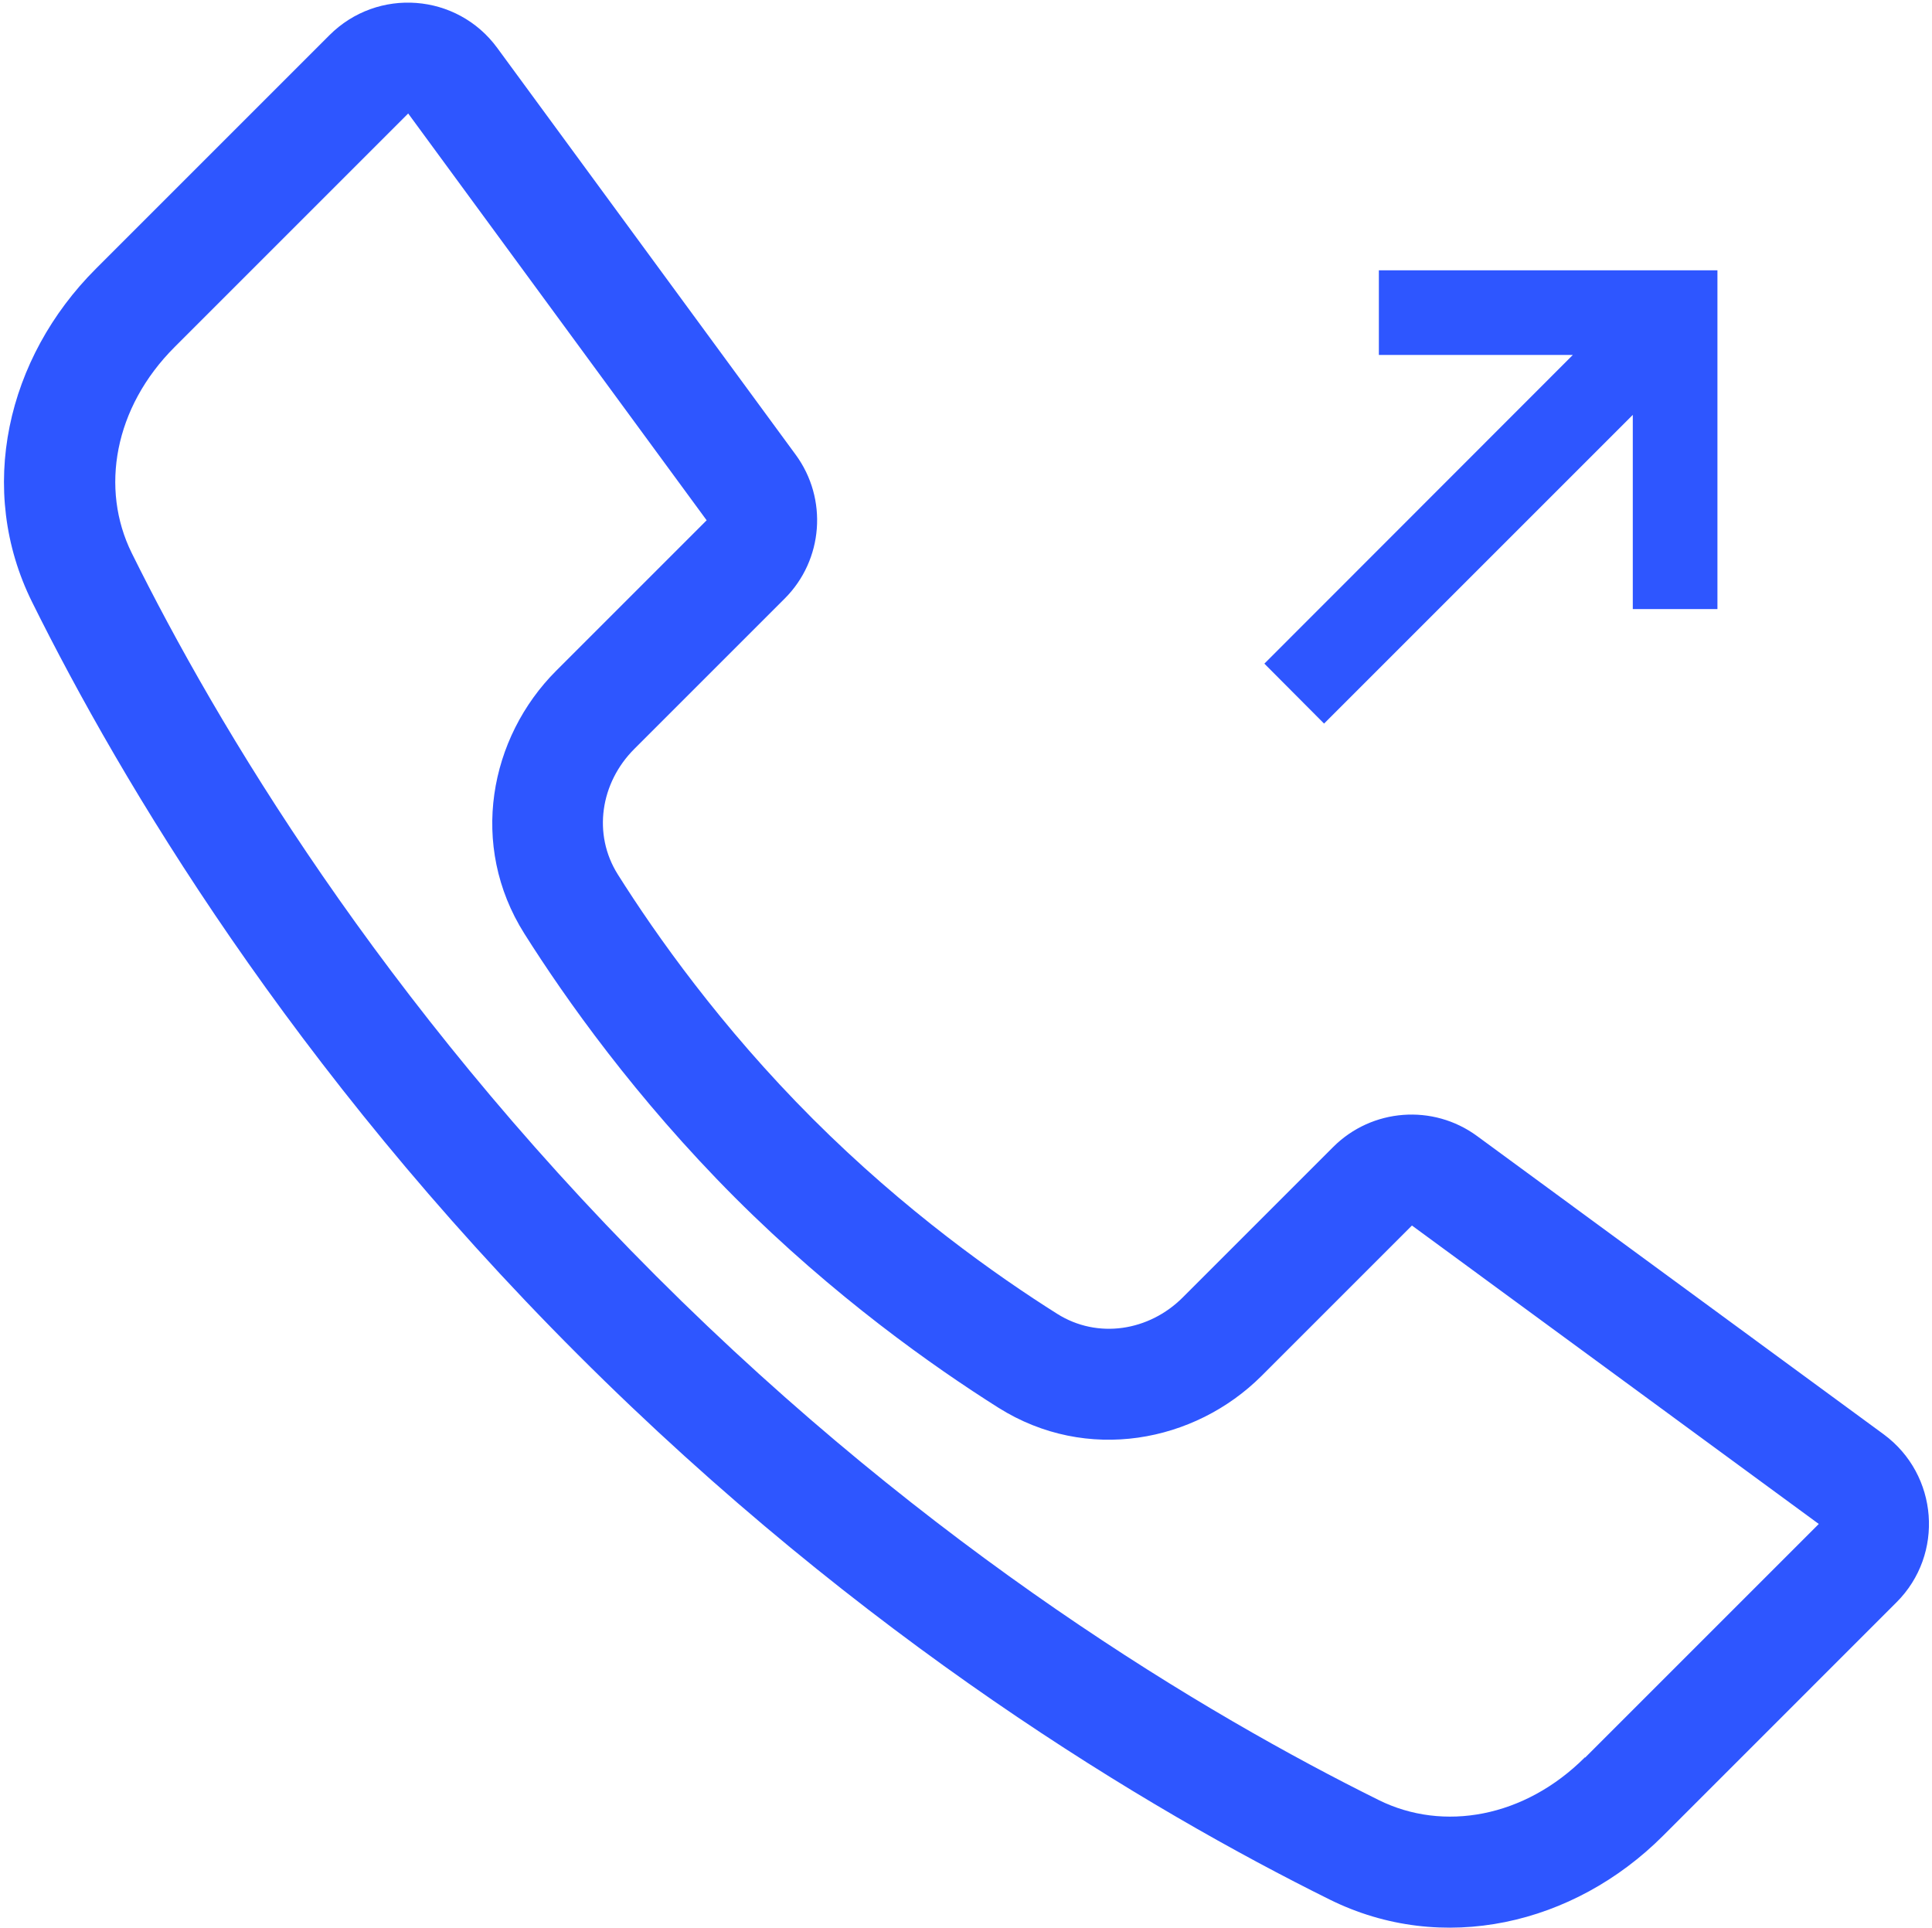
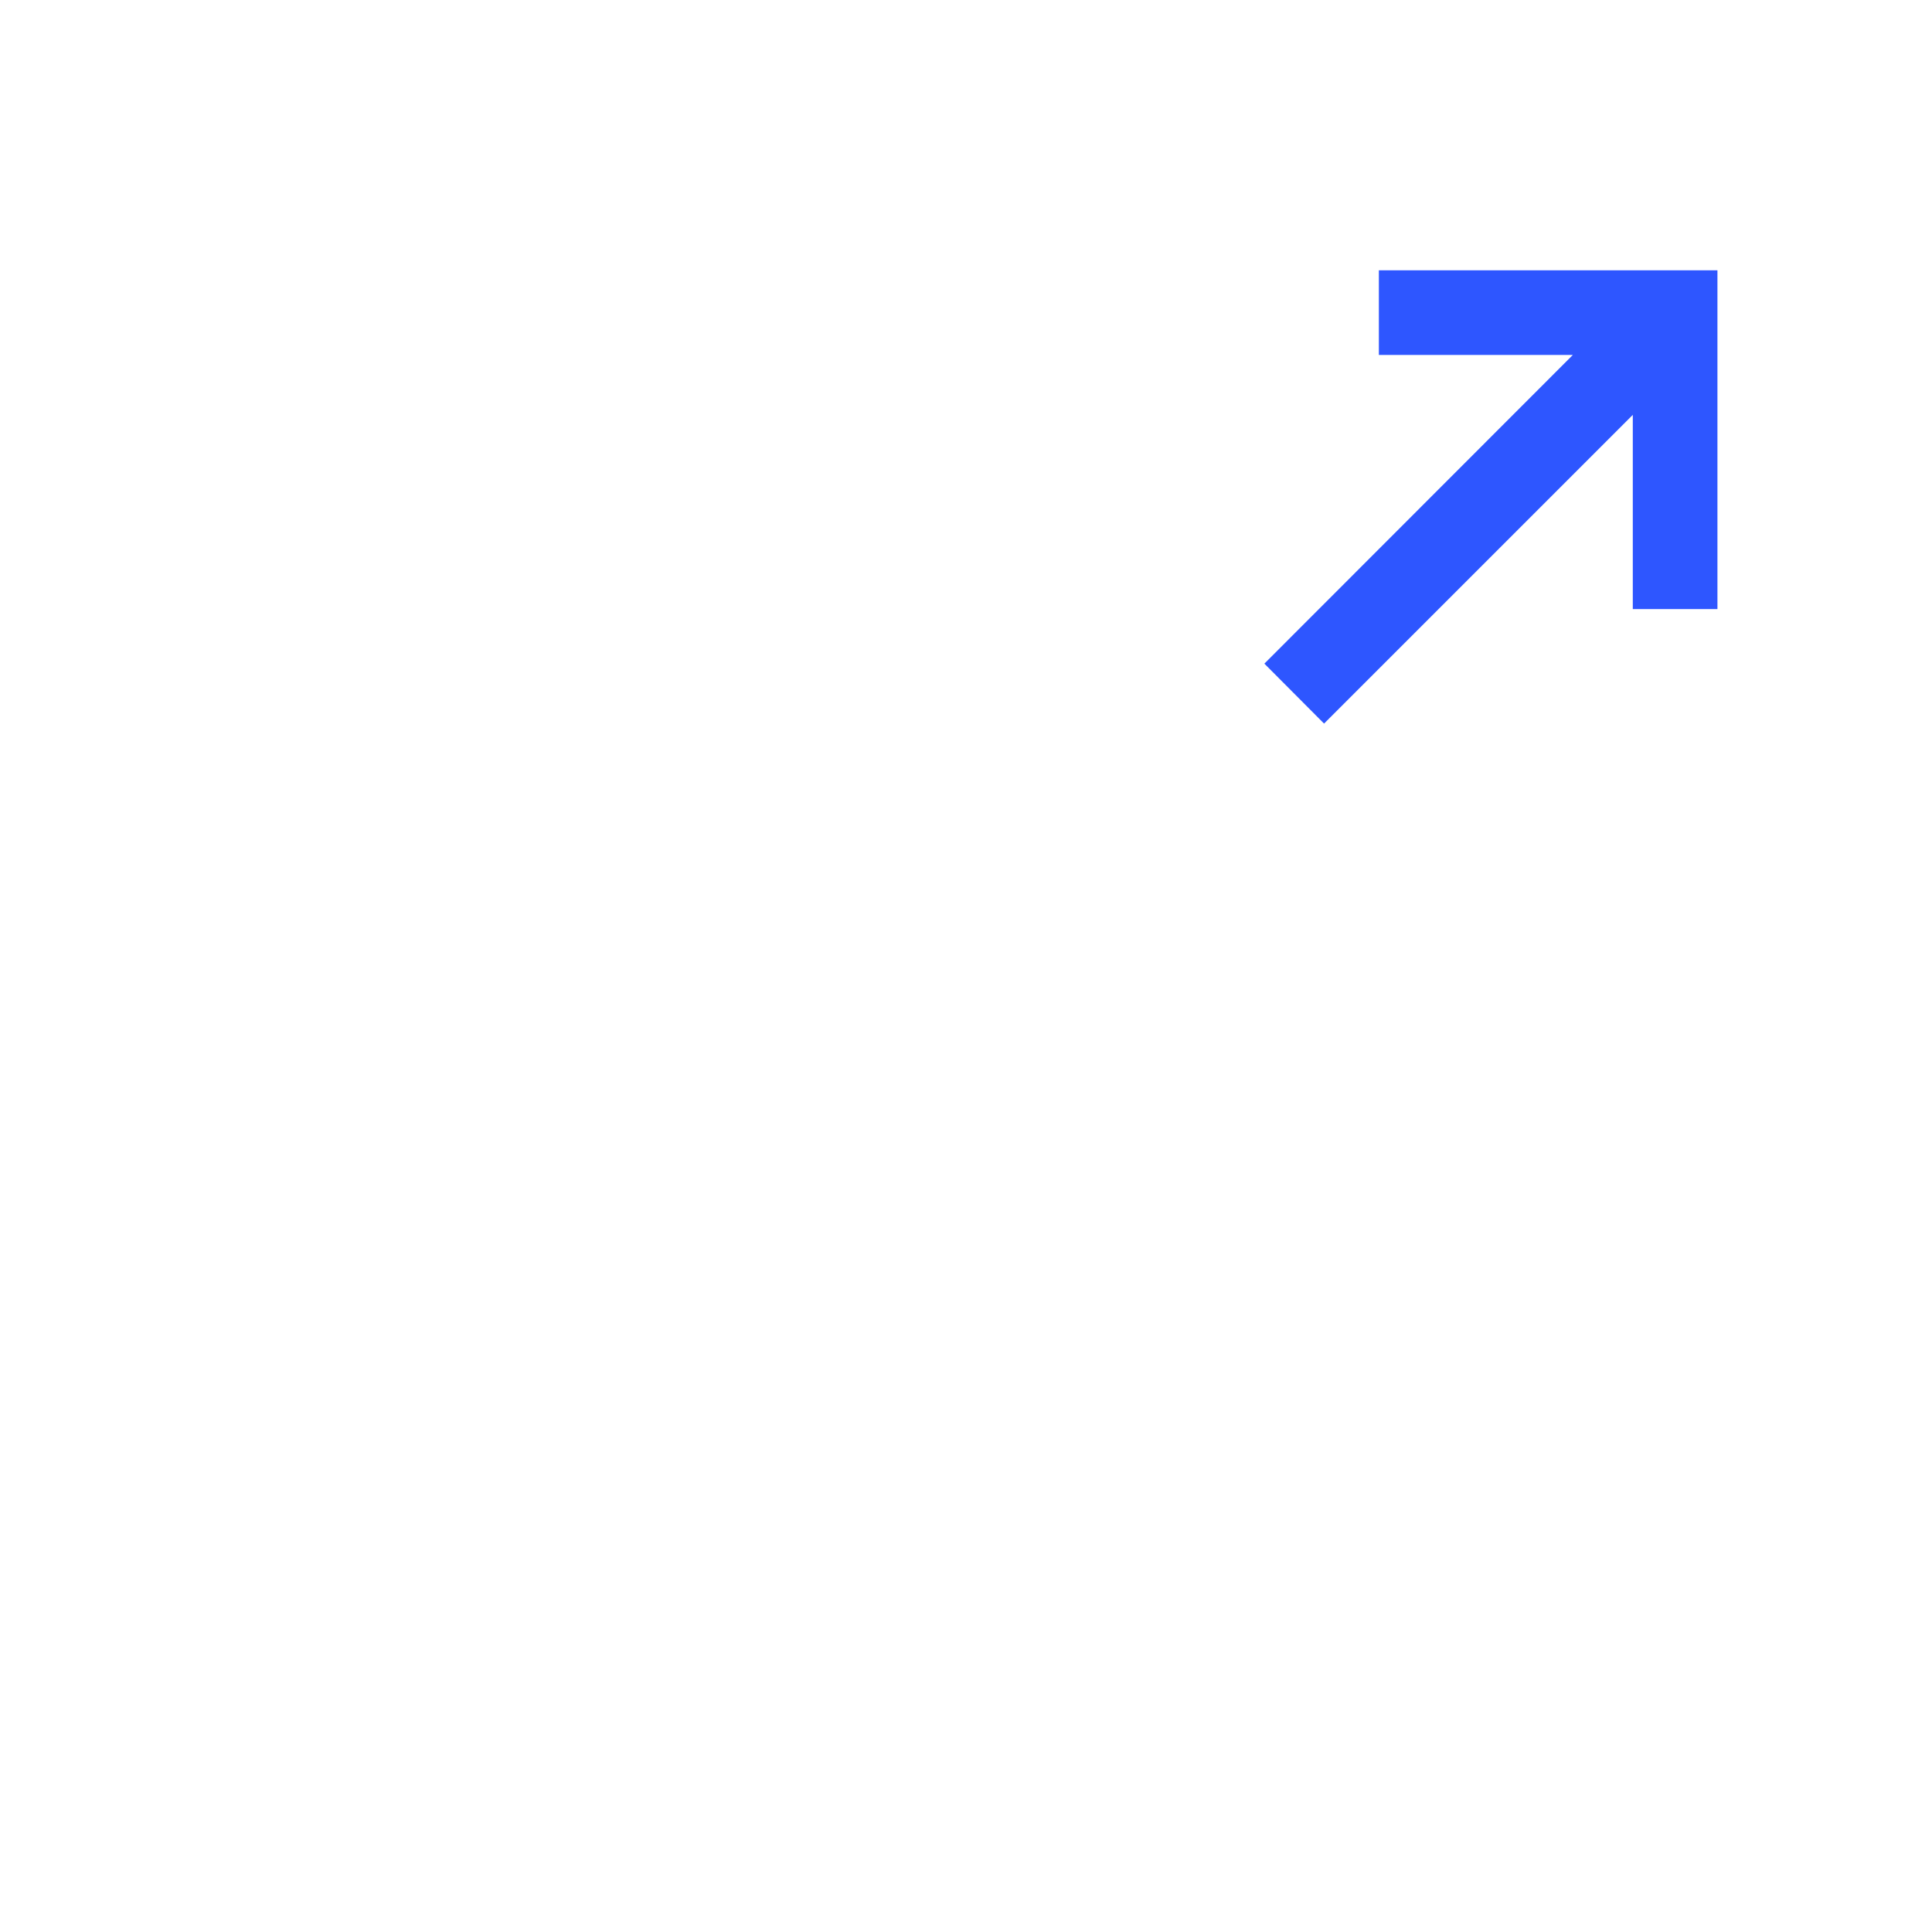
<svg xmlns="http://www.w3.org/2000/svg" width="458" height="457" viewBox="0 0 458 457" fill="none">
  <path fill-rule="evenodd" clip-rule="evenodd" d="M299.731 157.334L313.882 171.543L387.07 98.355V144.401H407.136V64.08H326.874V84.146H372.861L299.731 157.334Z" fill="#2E56FF" />
-   <path fill-rule="evenodd" clip-rule="evenodd" d="M446.585 340.072L350.142 269.32C339.703 261.664 325.205 262.766 316.042 271.929L280.377 307.595C272.374 315.598 260.193 317.513 250.624 311.481C236.357 302.492 214.495 287.066 192.689 265.26C170.884 243.455 155.456 221.59 146.467 207.324C140.436 197.755 142.349 185.576 150.352 177.573L186.021 141.907C195.184 132.744 196.284 118.246 188.629 107.807L117.878 11.363C108.367 -1.627 89.517 -3.077 78.092 8.347L22.709 63.732C1.599 84.841 -5.65 116.041 7.63 142.777C28.798 185.46 69.104 253.256 136.899 321.05C204.693 388.845 272.49 429.15 315.173 450.318C341.908 463.599 373.108 456.349 394.218 435.24L449.601 379.855C460.968 368.489 459.518 349.641 446.585 340.072ZM375.718 416.624C361.394 430.948 342.137 434.312 326.885 426.773C286.057 406.533 220.815 367.793 155.514 302.492C90.213 237.191 51.414 171.89 31.233 131.121C23.693 115.868 27.057 96.614 41.382 82.29L96.767 26.905L167.518 123.349L131.852 159.015C116.02 174.848 111.092 200.423 124.314 221.359C134.057 236.785 150.644 260.273 174.19 283.876C197.735 307.422 221.279 324.008 236.706 333.751C257.642 346.915 283.217 341.985 299.049 326.211L334.715 290.545L431.161 361.298L375.775 416.682L375.718 416.624Z" fill="#2E56FF" />
</svg>